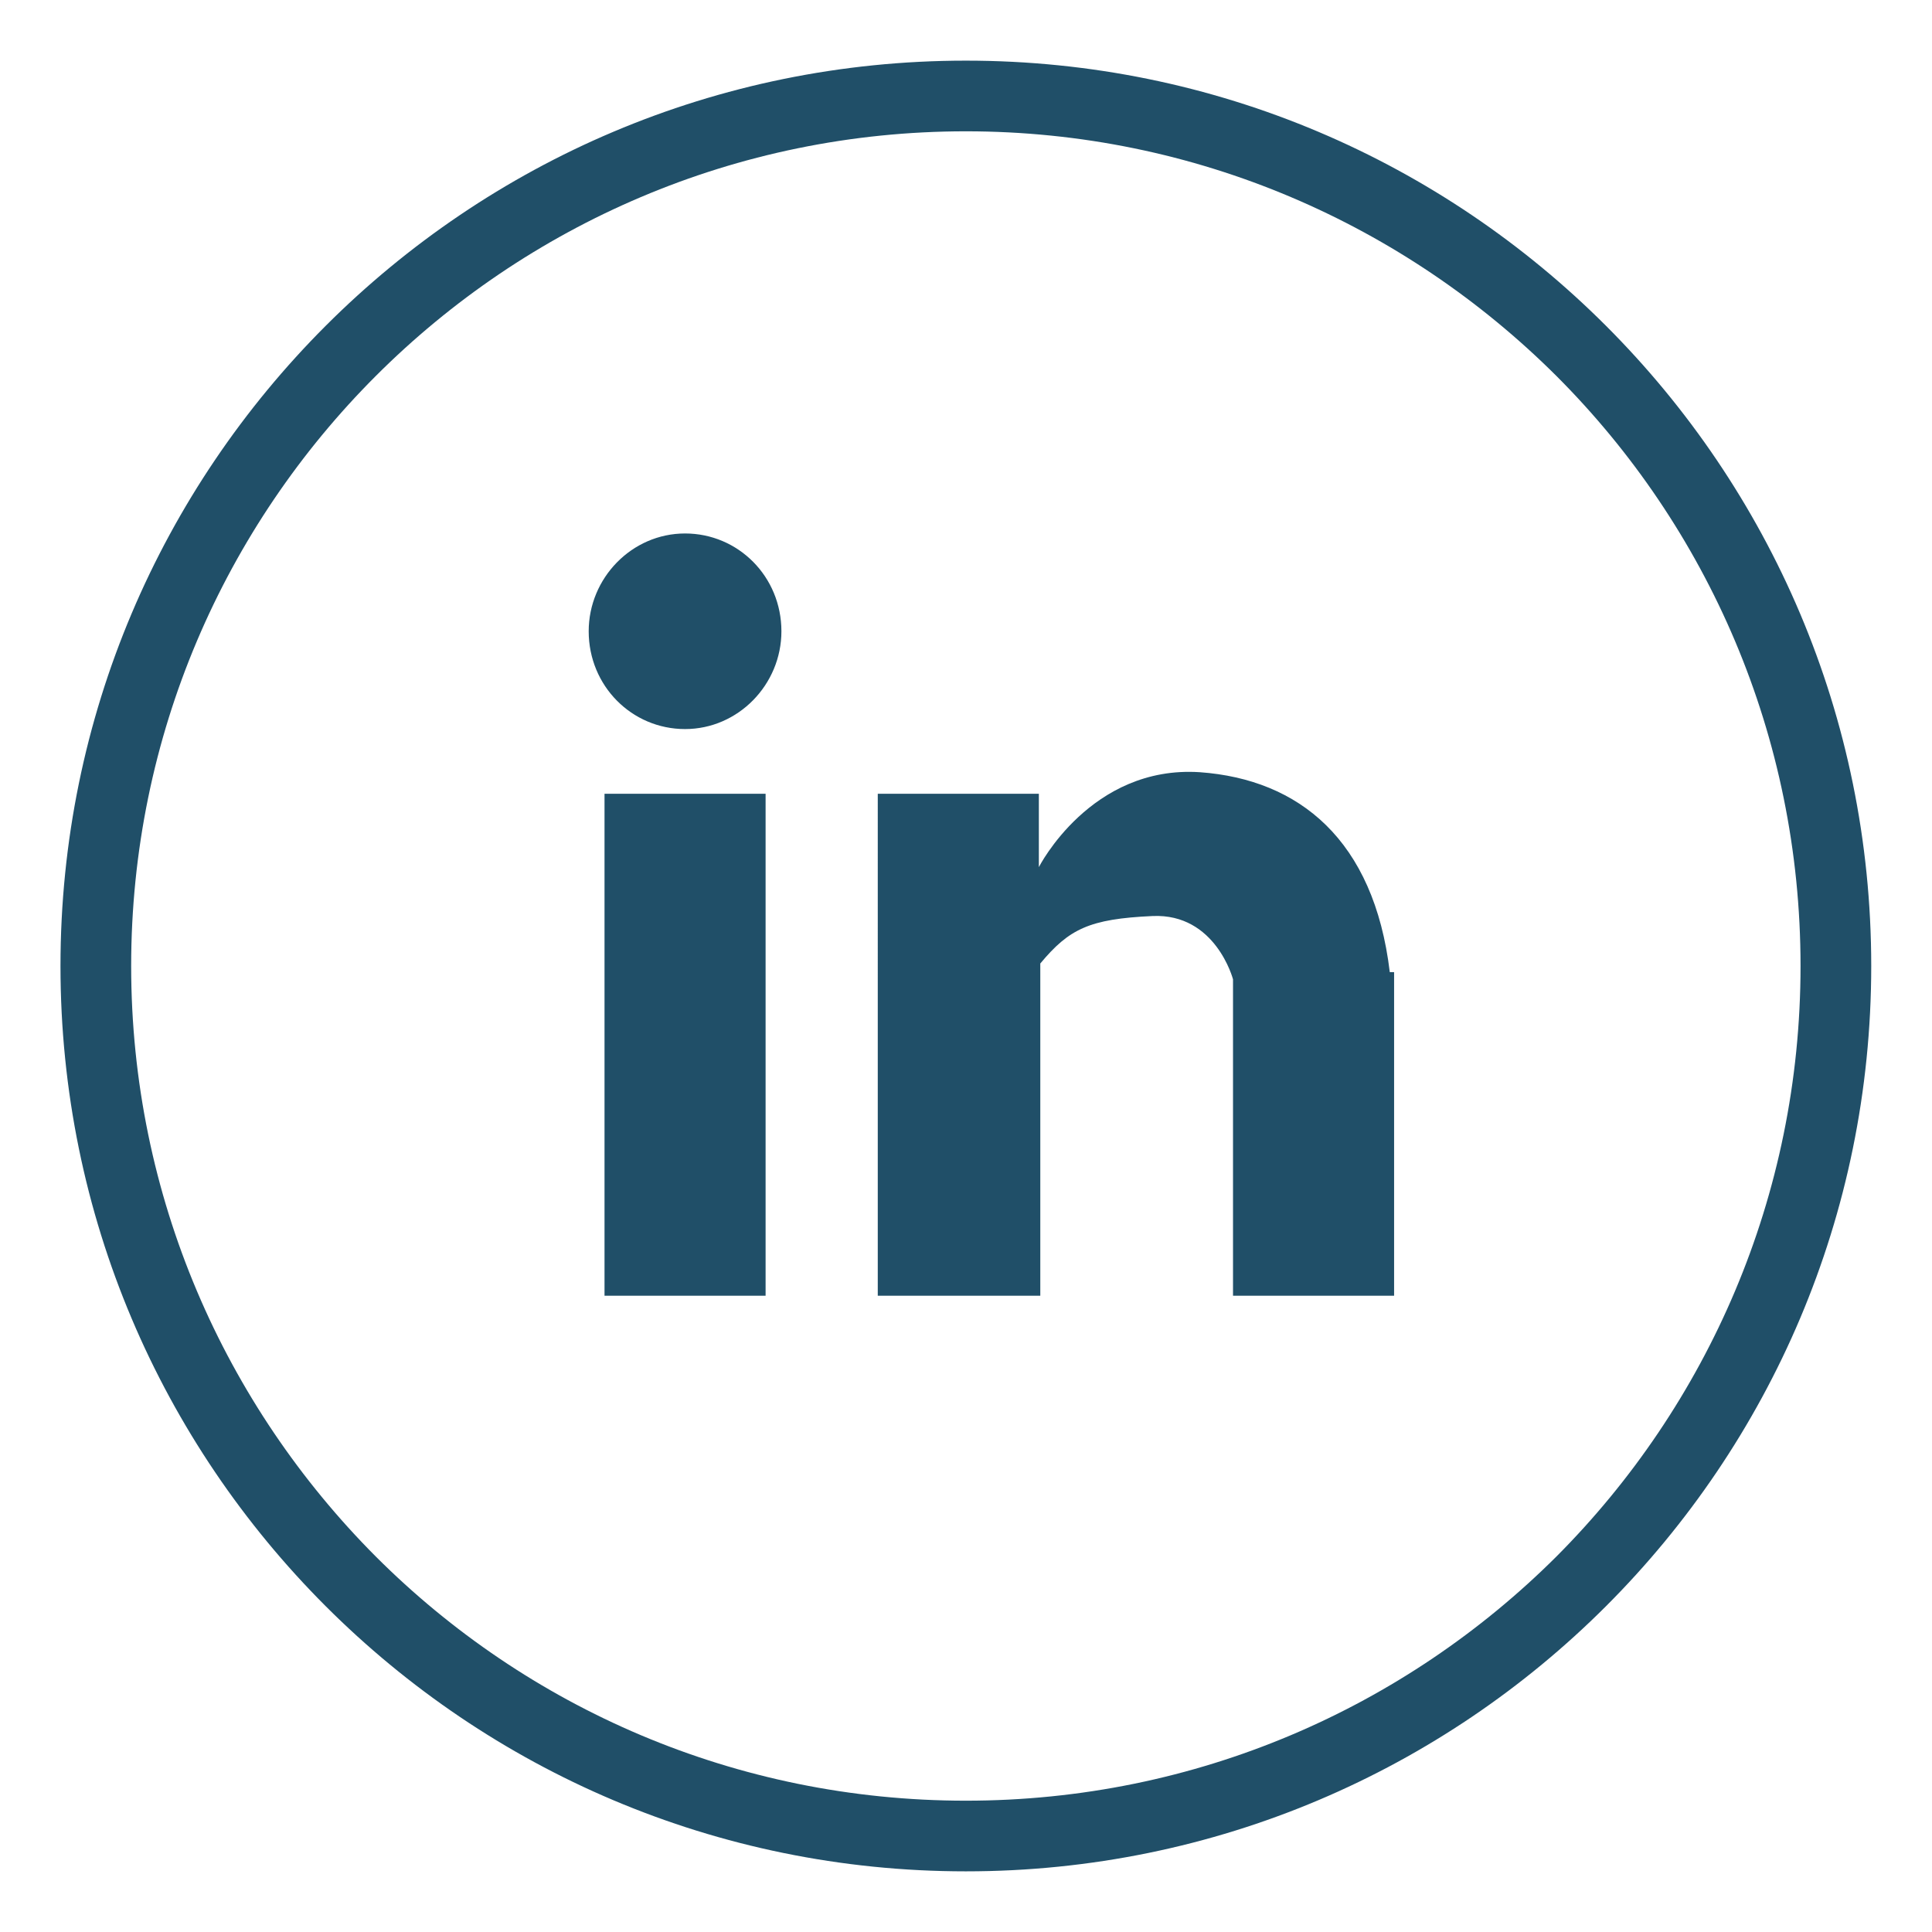
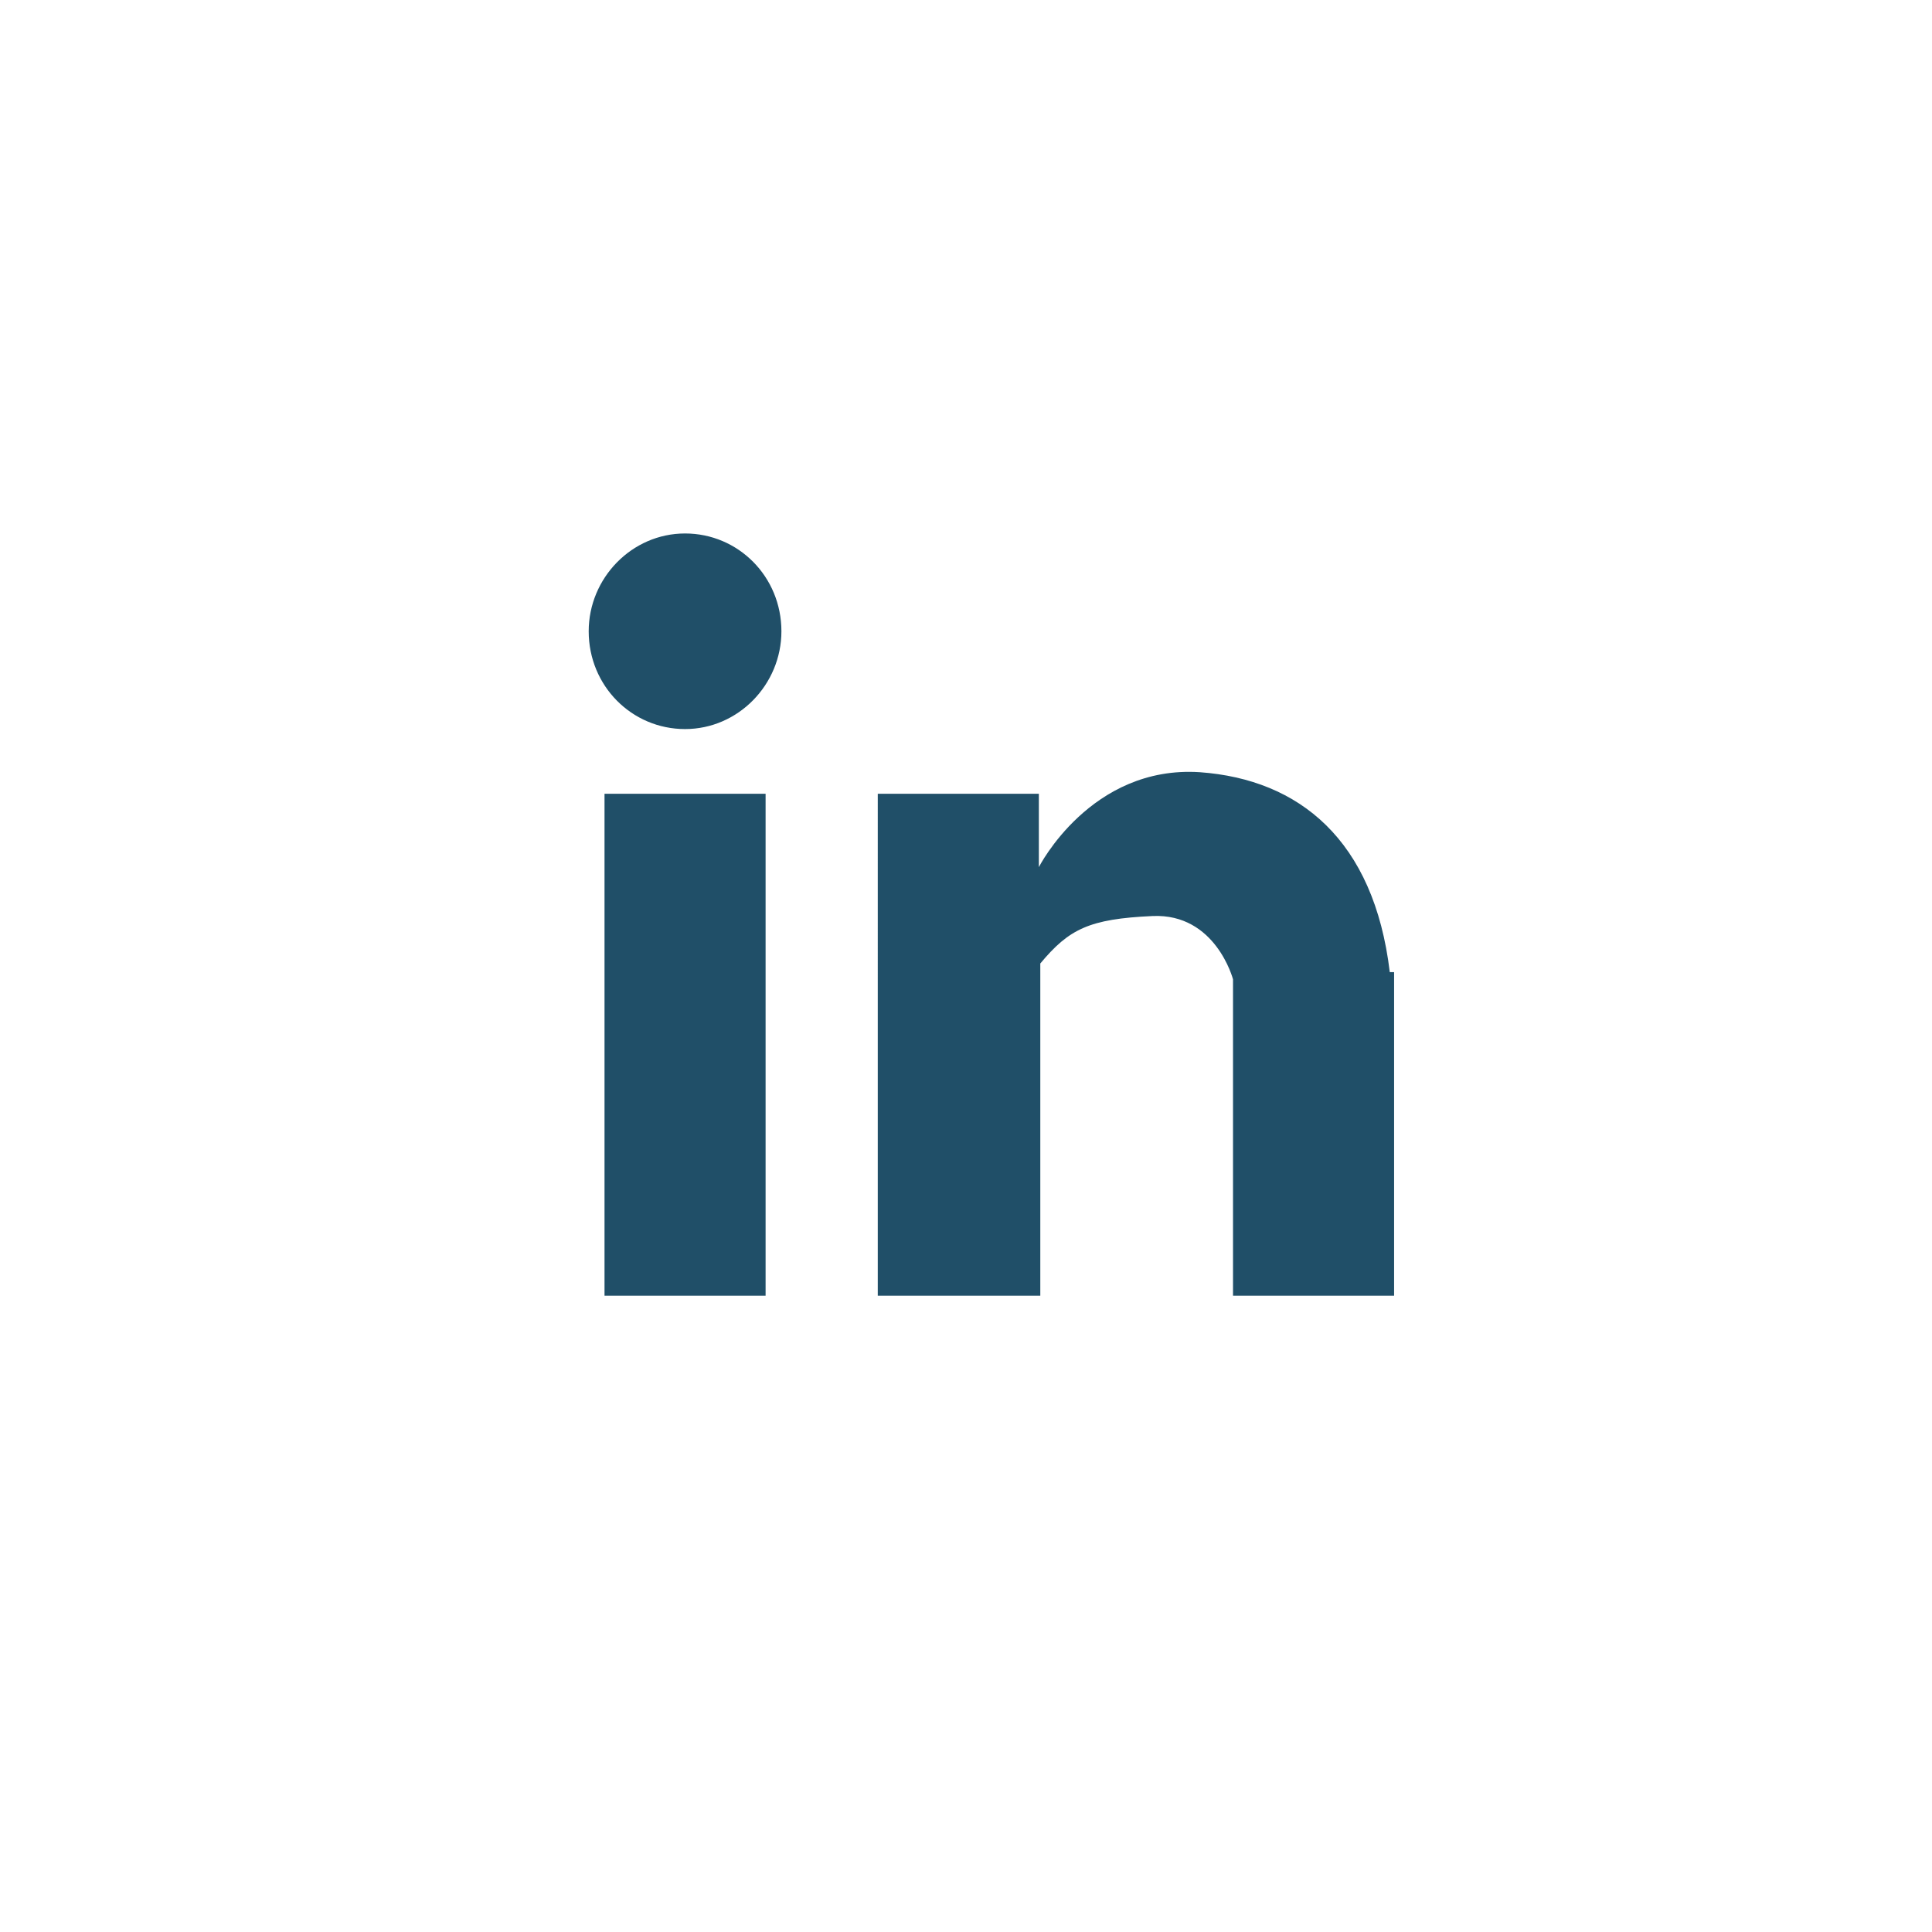
<svg xmlns="http://www.w3.org/2000/svg" version="1.1" id="Vrstva_1" x="0px" y="0px" width="512px" height="512px" viewBox="0 0 512 512" enable-background="new 0 0 512 512" xml:space="preserve">
-   <path fill="#204F68" d="M425.614,86.35C382.172,42.901,322.252,16.07,255.96,16.07S129.751,42.901,86.308,86.348  C42.865,129.793,16.029,189.707,16.029,256c0,66.29,26.836,126.209,70.279,169.652c43.443,43.445,103.359,70.274,169.652,70.274  c66.292,0,126.212-26.829,169.653-70.274C469.057,382.209,495.896,322.29,495.896,256  C495.896,189.708,469.058,129.794,425.614,86.35z M412.465,412.499c-40.121,39.993-95.395,64.702-156.505,64.702  c-61.109,0-116.379-24.709-156.367-64.702C59.602,372.382,34.76,317.114,34.76,256.001c0-61.111,24.842-116.379,64.833-156.367  c39.988-39.988,95.258-64.835,156.367-64.835c61.11,0,116.384,24.847,156.505,64.835c39.988,39.988,64.697,95.256,64.697,156.367  C477.162,317.114,452.453,372.382,412.465,412.499z" />
  <g id="Layer_1">
</g>
  <g id="Layer_1_1_">
    <path id="linkedin" fill="#204F68" d="M326.762,343.381v-83.852c0,0-4.574-17.532-21.343-16.77   c-16.771,0.763-22.107,3.43-29.73,12.578v88.043h-43.07V210.362h42.689v19.439c0,0,13.722-27.062,42.688-25.156   c26.298,1.907,46.118,17.915,50.31,52.98h1.145v85.756H326.762z M181.547,193.21c-14.103,0-25.537-11.433-25.537-25.917   c0-14.103,11.434-25.917,25.537-25.917c14.102,0,25.536,11.434,25.536,25.917C207.083,181.395,195.649,193.21,181.547,193.21z    M202.891,343.381h-42.688V210.362h42.688V343.381z" />
  </g>
</svg>